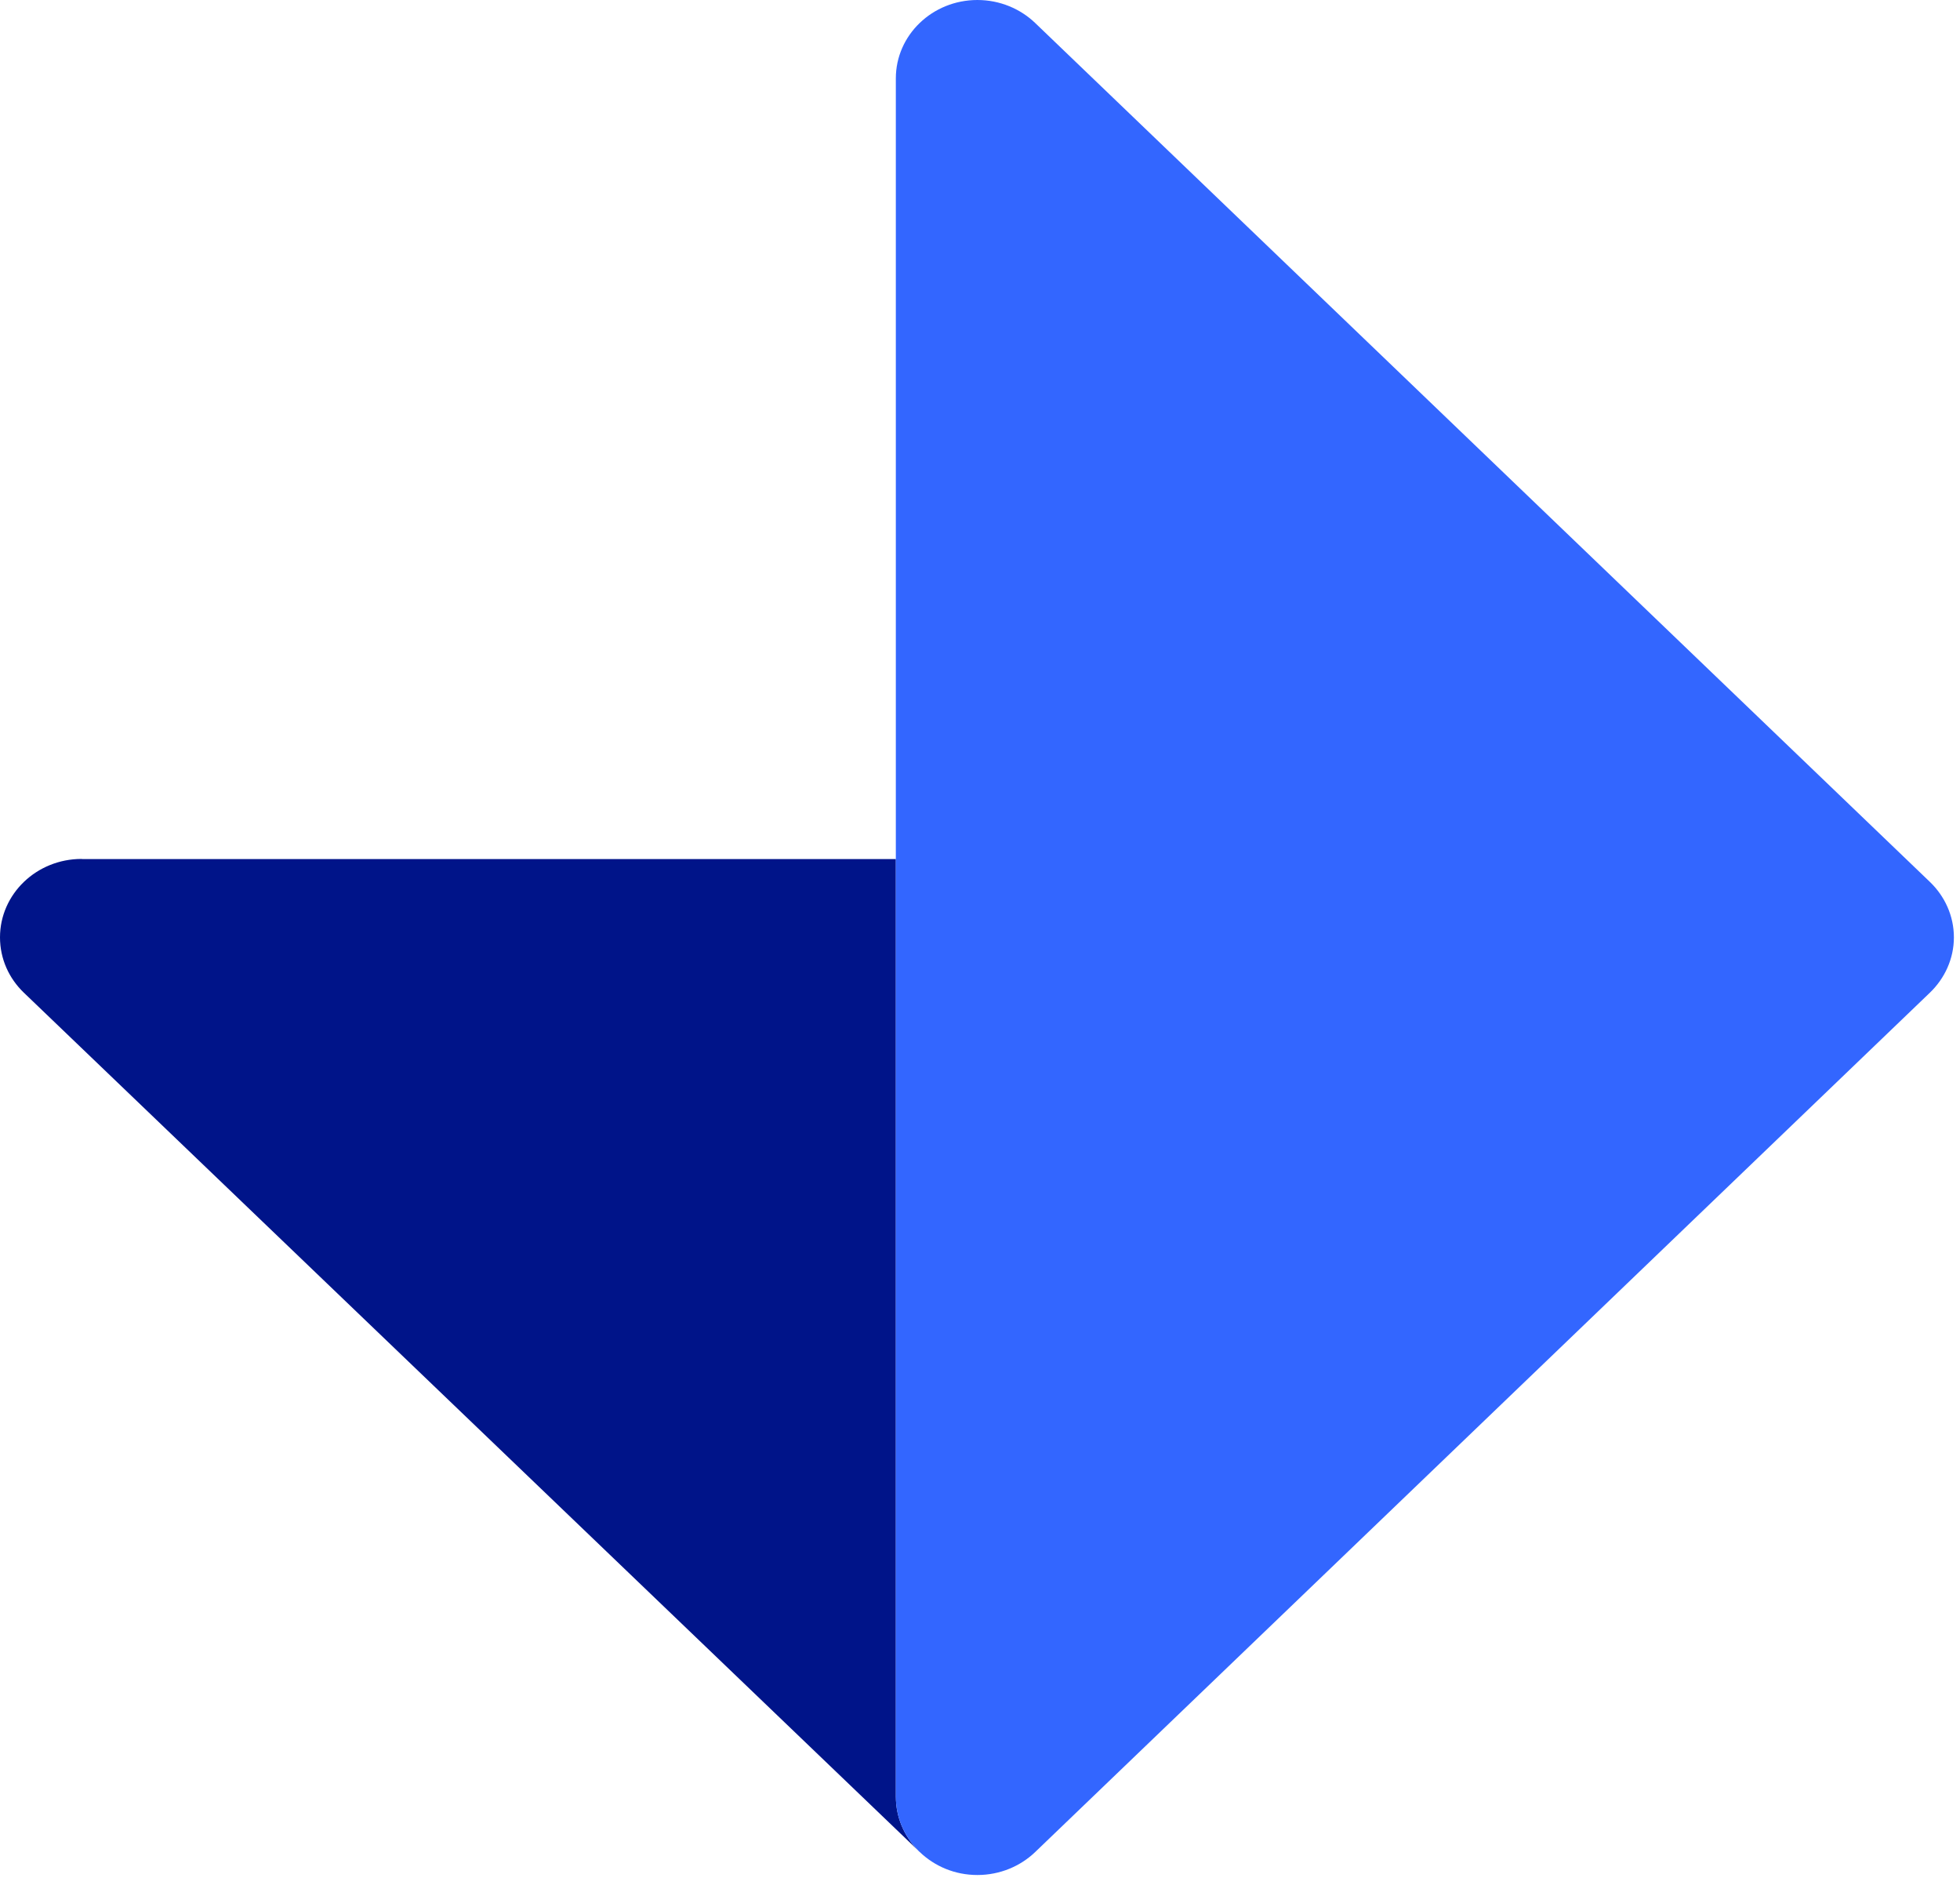
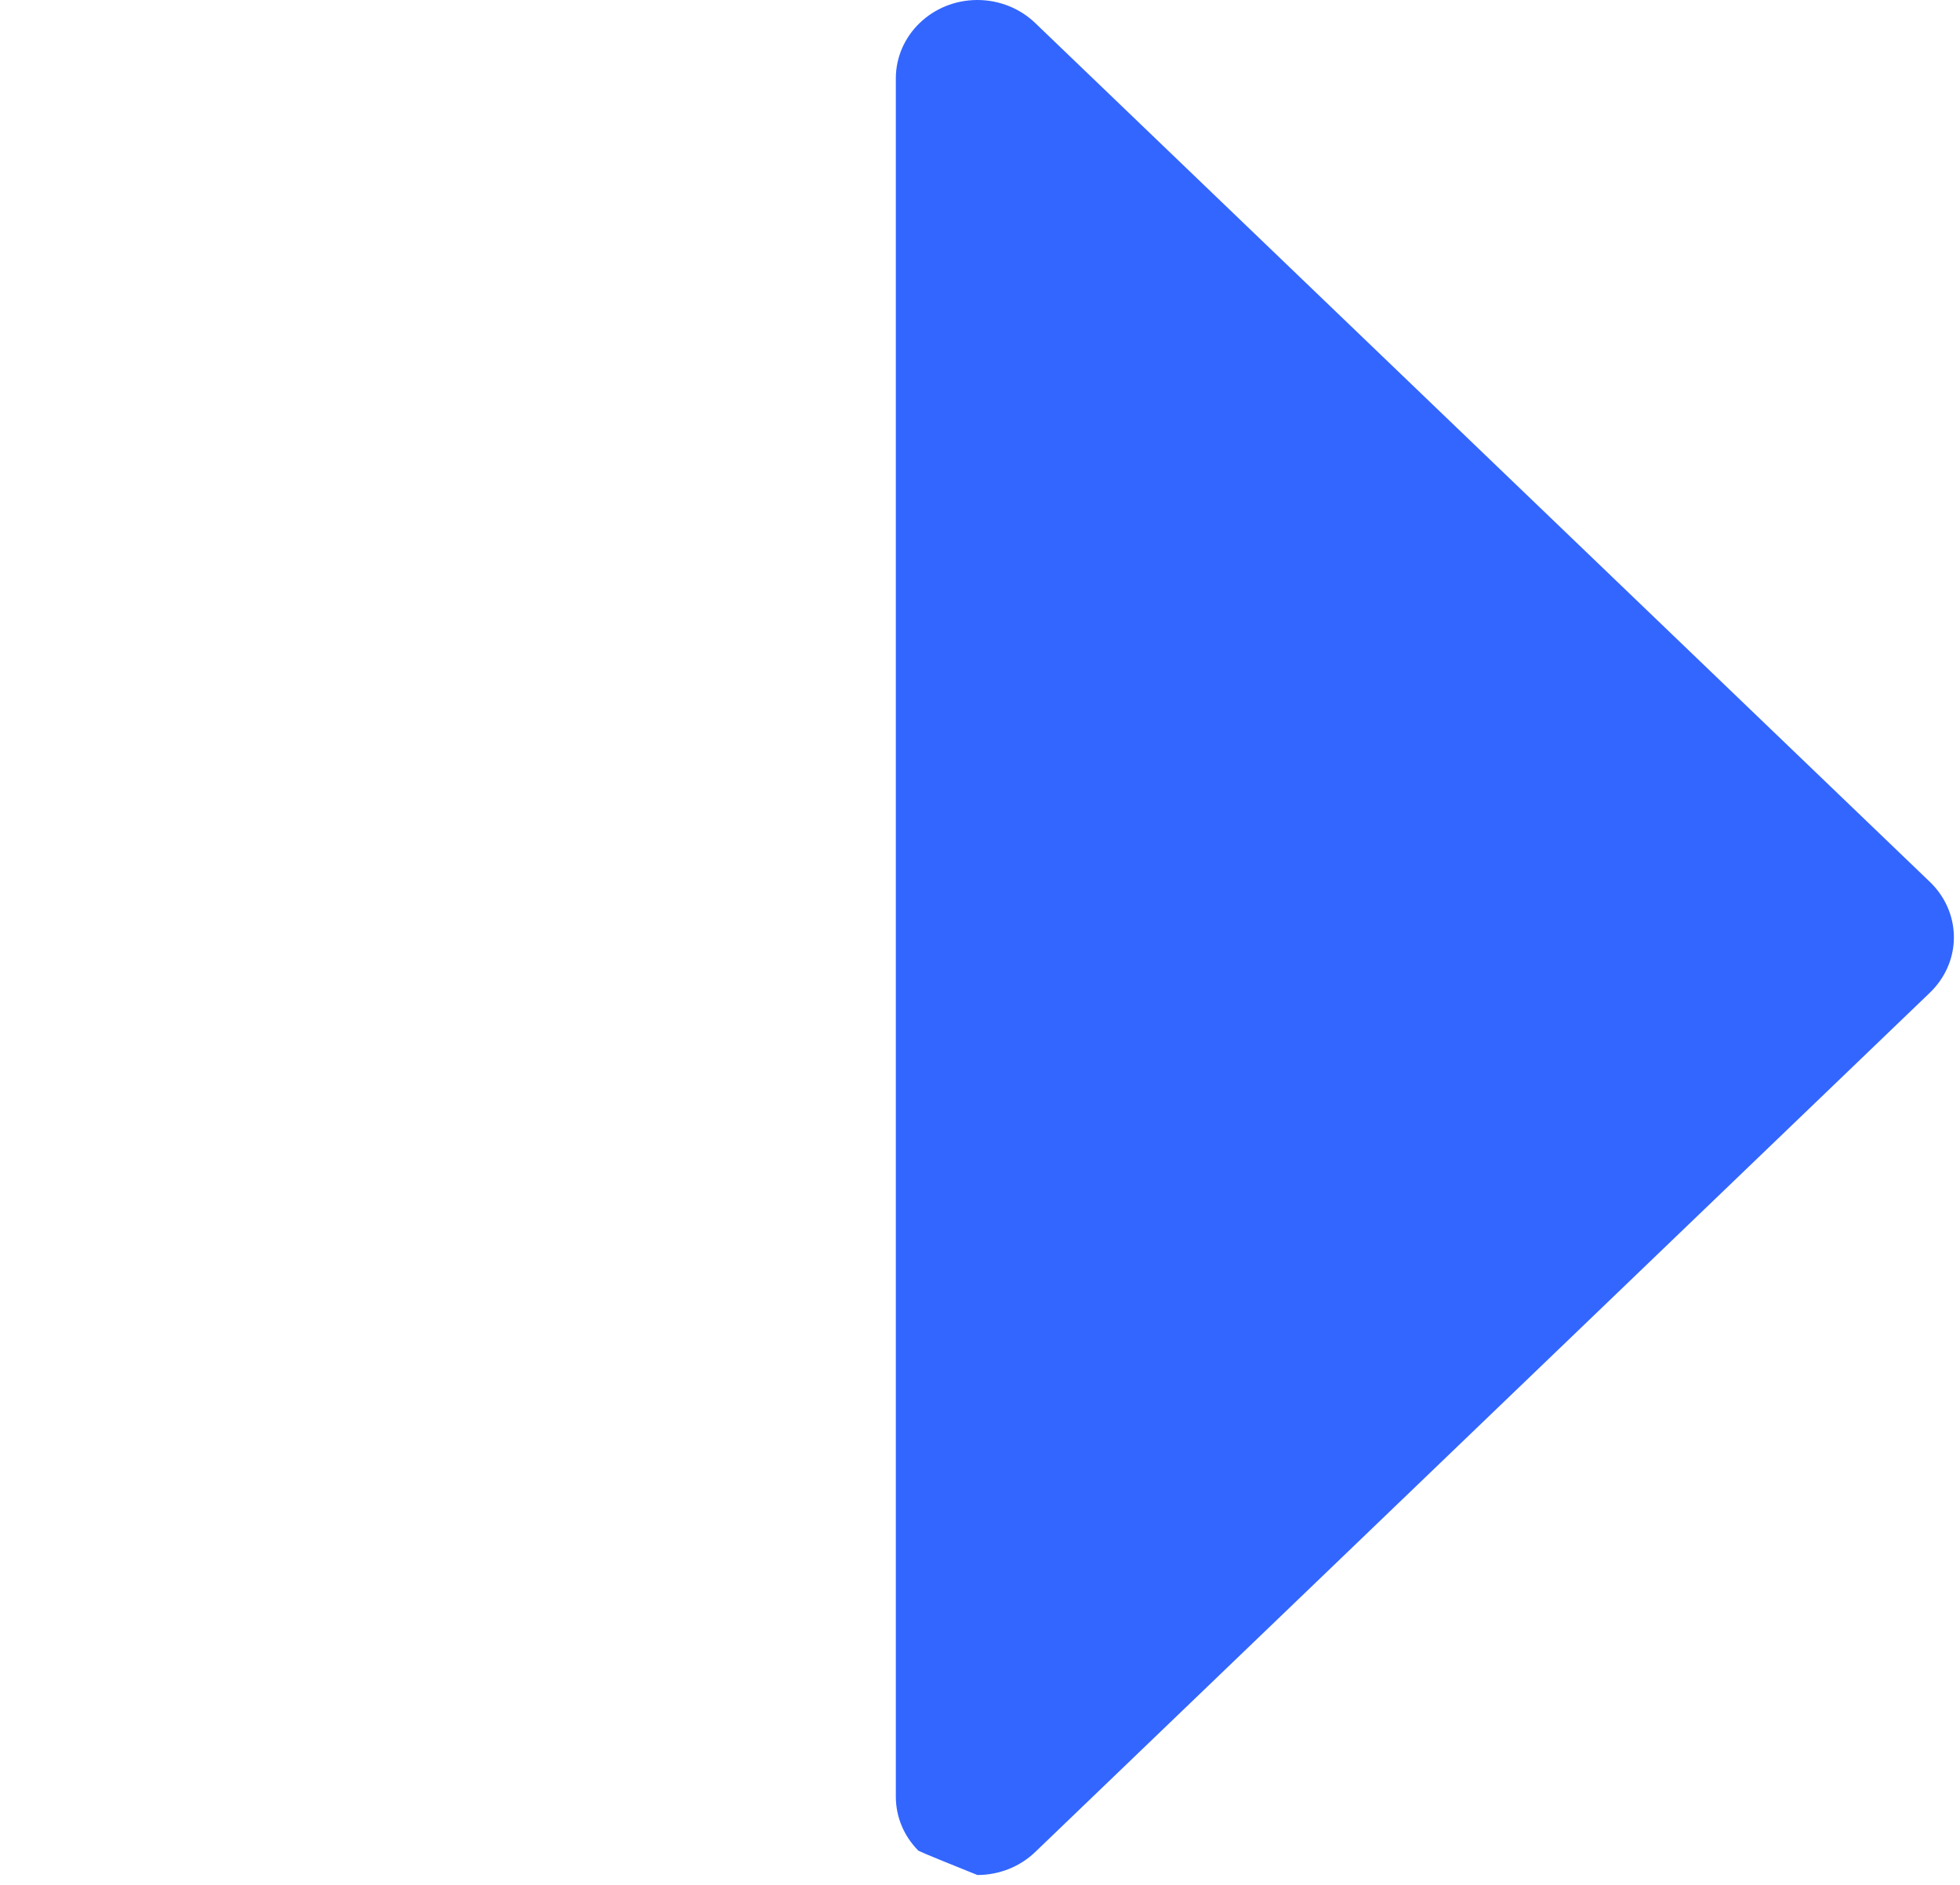
<svg xmlns="http://www.w3.org/2000/svg" width="52px" height="50px" viewBox="0 0 52 50" version="1.1">
  <title>logo-mark-blue</title>
  <desc>Created with Sketch.</desc>
  <defs />
  <g id="CG2019---Page-Templates" stroke="none" stroke-width="1" fill="none" fill-rule="evenodd">
    <g id="Home-Page-Template---Desktop-Large-1920" transform="translate(-166, -25)">
      <g id="block-navigation">
        <g id="logo-mark-blue" transform="translate(166, 25)">
-           <path d="M24.353,49.081 L0.632,26.332 C0.241,25.957 4.08562073e-14,25.439 4.08562073e-14,24.865 C4.08562073e-14,23.718 0.968,22.785 2.164,22.785 C2.172,22.785 2.181,22.789 2.189,22.789 L23.768,22.789 L23.768,47.658 C23.768,48.208 23.987,48.706 24.353,49.081" id="Fill-23" fill="#001489" />
-           <path d="M51.838,24.865 C51.838,25.435 51.592,25.957 51.202,26.332 L27.464,49.129 C27.073,49.504 26.529,49.738 25.931,49.738 C25.333,49.738 24.797,49.507 24.402,49.129 C24.386,49.117 24.37,49.101 24.353,49.081 C23.987,48.706 23.767,48.208 23.767,47.658 L23.767,2.08 C23.767,0.932 24.735,9.23705556e-14 25.931,9.23705556e-14 C26.529,9.23705556e-14 27.073,0.235 27.464,0.61 L51.202,23.395 C51.592,23.769 51.838,24.291 51.838,24.865" id="Fill-26" fill="#3366FF" />
+           <path d="M51.838,24.865 C51.838,25.435 51.592,25.957 51.202,26.332 L27.464,49.129 C27.073,49.504 26.529,49.738 25.931,49.738 C24.386,49.117 24.37,49.101 24.353,49.081 C23.987,48.706 23.767,48.208 23.767,47.658 L23.767,2.08 C23.767,0.932 24.735,9.23705556e-14 25.931,9.23705556e-14 C26.529,9.23705556e-14 27.073,0.235 27.464,0.61 L51.202,23.395 C51.592,23.769 51.838,24.291 51.838,24.865" id="Fill-26" fill="#3366FF" />
        </g>
      </g>
    </g>
  </g>
</svg>